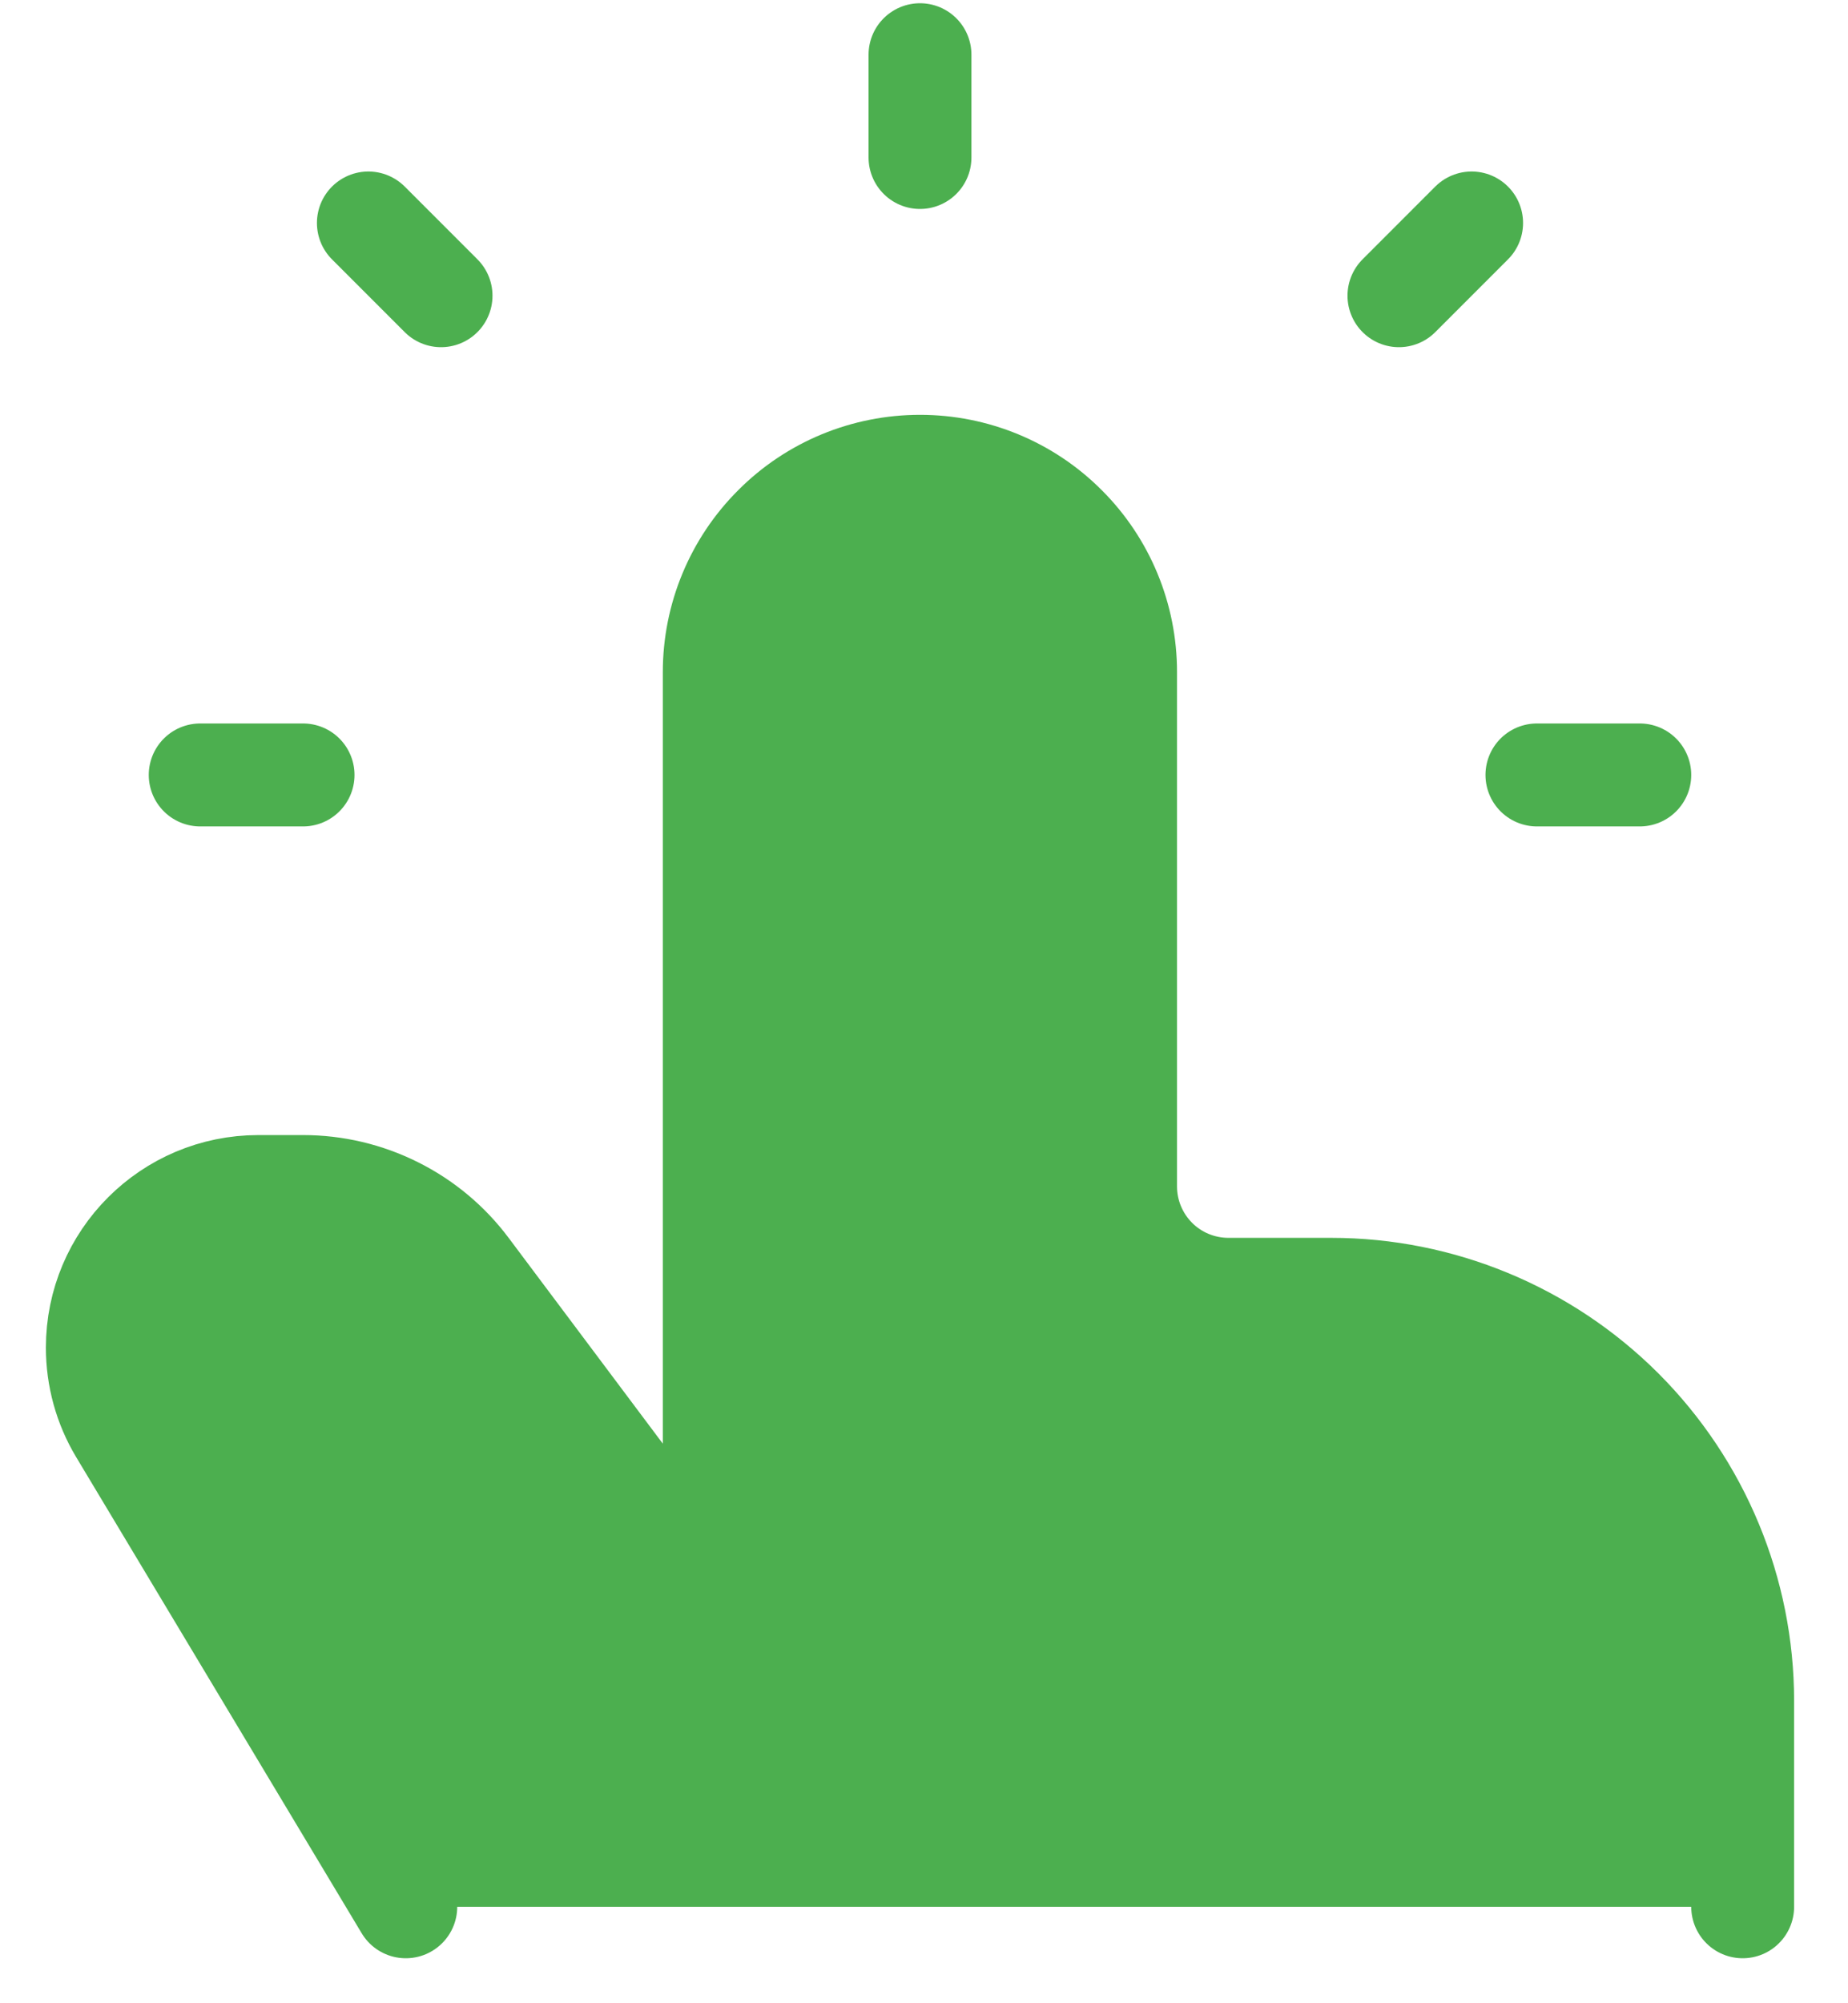
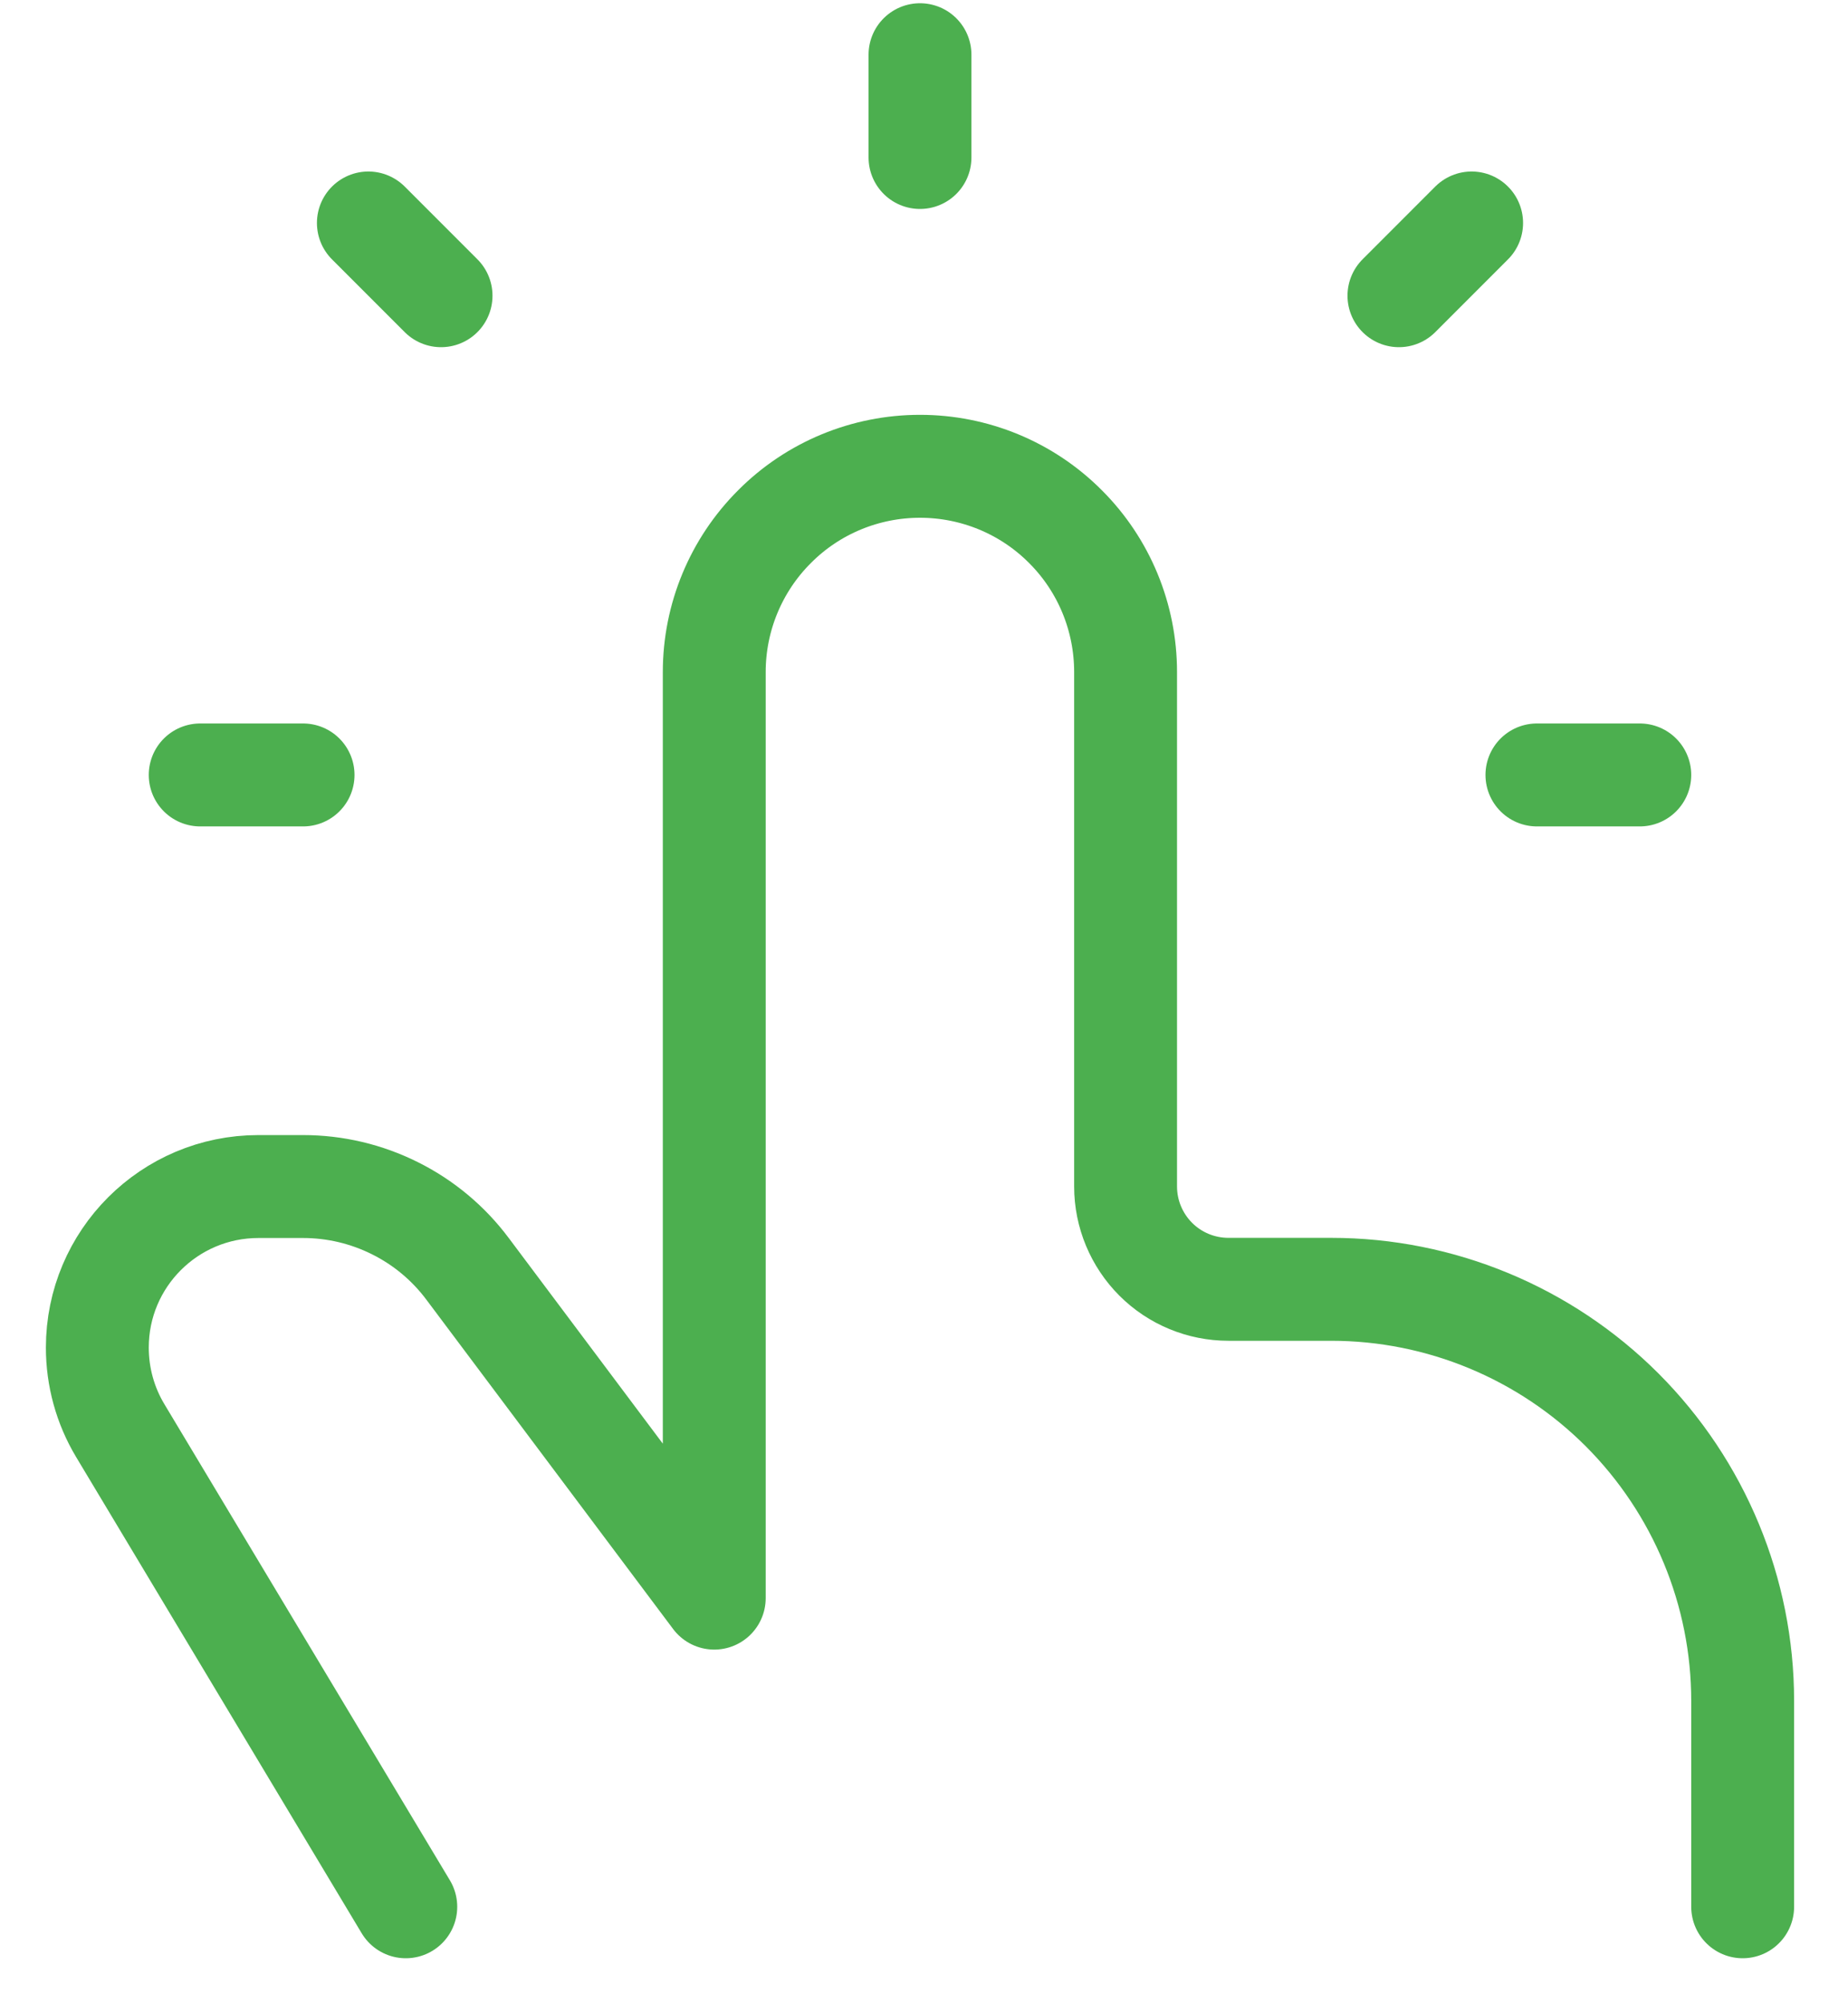
<svg xmlns="http://www.w3.org/2000/svg" width="12" height="13" viewBox="0 0 12 13" fill="none">
-   <path d="M11.316 12.374V11.038C11.316 10.33 11.034 9.651 10.534 9.15C10.033 8.649 9.353 8.367 8.645 8.367H7.977C7.8 8.367 7.63 8.297 7.505 8.172C7.38 8.047 7.309 7.877 7.309 7.7V4.361C7.309 4.007 7.169 3.667 6.918 3.417C6.668 3.166 6.328 3.026 5.974 3.026C5.62 3.026 5.28 3.166 5.03 3.417C4.779 3.667 4.638 4.007 4.638 4.361V10.371L3.036 8.234C2.912 8.068 2.75 7.933 2.565 7.841C2.379 7.748 2.175 7.7 1.968 7.7H1.678C1.1 7.7 0.632 8.168 0.632 8.745C0.632 8.935 0.683 9.121 0.781 9.284L2.635 12.374M5.974 1.022V0.355V1.022ZM9.98 5.029H10.648H9.98ZM1.3 5.029H1.968H1.3ZM2.864 1.919L2.392 1.447L2.864 1.919ZM9.084 1.919L9.556 1.447L9.084 1.919Z" fill="#4CAF4F" />
  <path d="M11.316 12.374V11.038C11.316 10.33 11.034 9.651 10.534 9.15C10.033 8.649 9.353 8.367 8.645 8.367H7.977C7.8 8.367 7.63 8.297 7.505 8.172C7.38 8.047 7.309 7.877 7.309 7.7V4.361C7.309 4.007 7.169 3.667 6.918 3.417C6.668 3.166 6.328 3.026 5.974 3.026V3.026C5.62 3.026 5.28 3.166 5.03 3.417C4.779 3.667 4.638 4.007 4.638 4.361V10.371L3.036 8.234C2.912 8.068 2.75 7.933 2.565 7.841C2.379 7.748 2.175 7.7 1.968 7.7H1.678C1.1 7.7 0.632 8.168 0.632 8.745C0.632 8.935 0.683 9.121 0.781 9.284L2.635 12.374M5.974 1.022V0.355M9.98 5.029H10.648M1.3 5.029H1.968M2.864 1.919L2.392 1.447M9.084 1.919L9.556 1.447" stroke="#4CAF4F" stroke-width="0.668" stroke-linecap="round" stroke-linejoin="round" />
</svg>